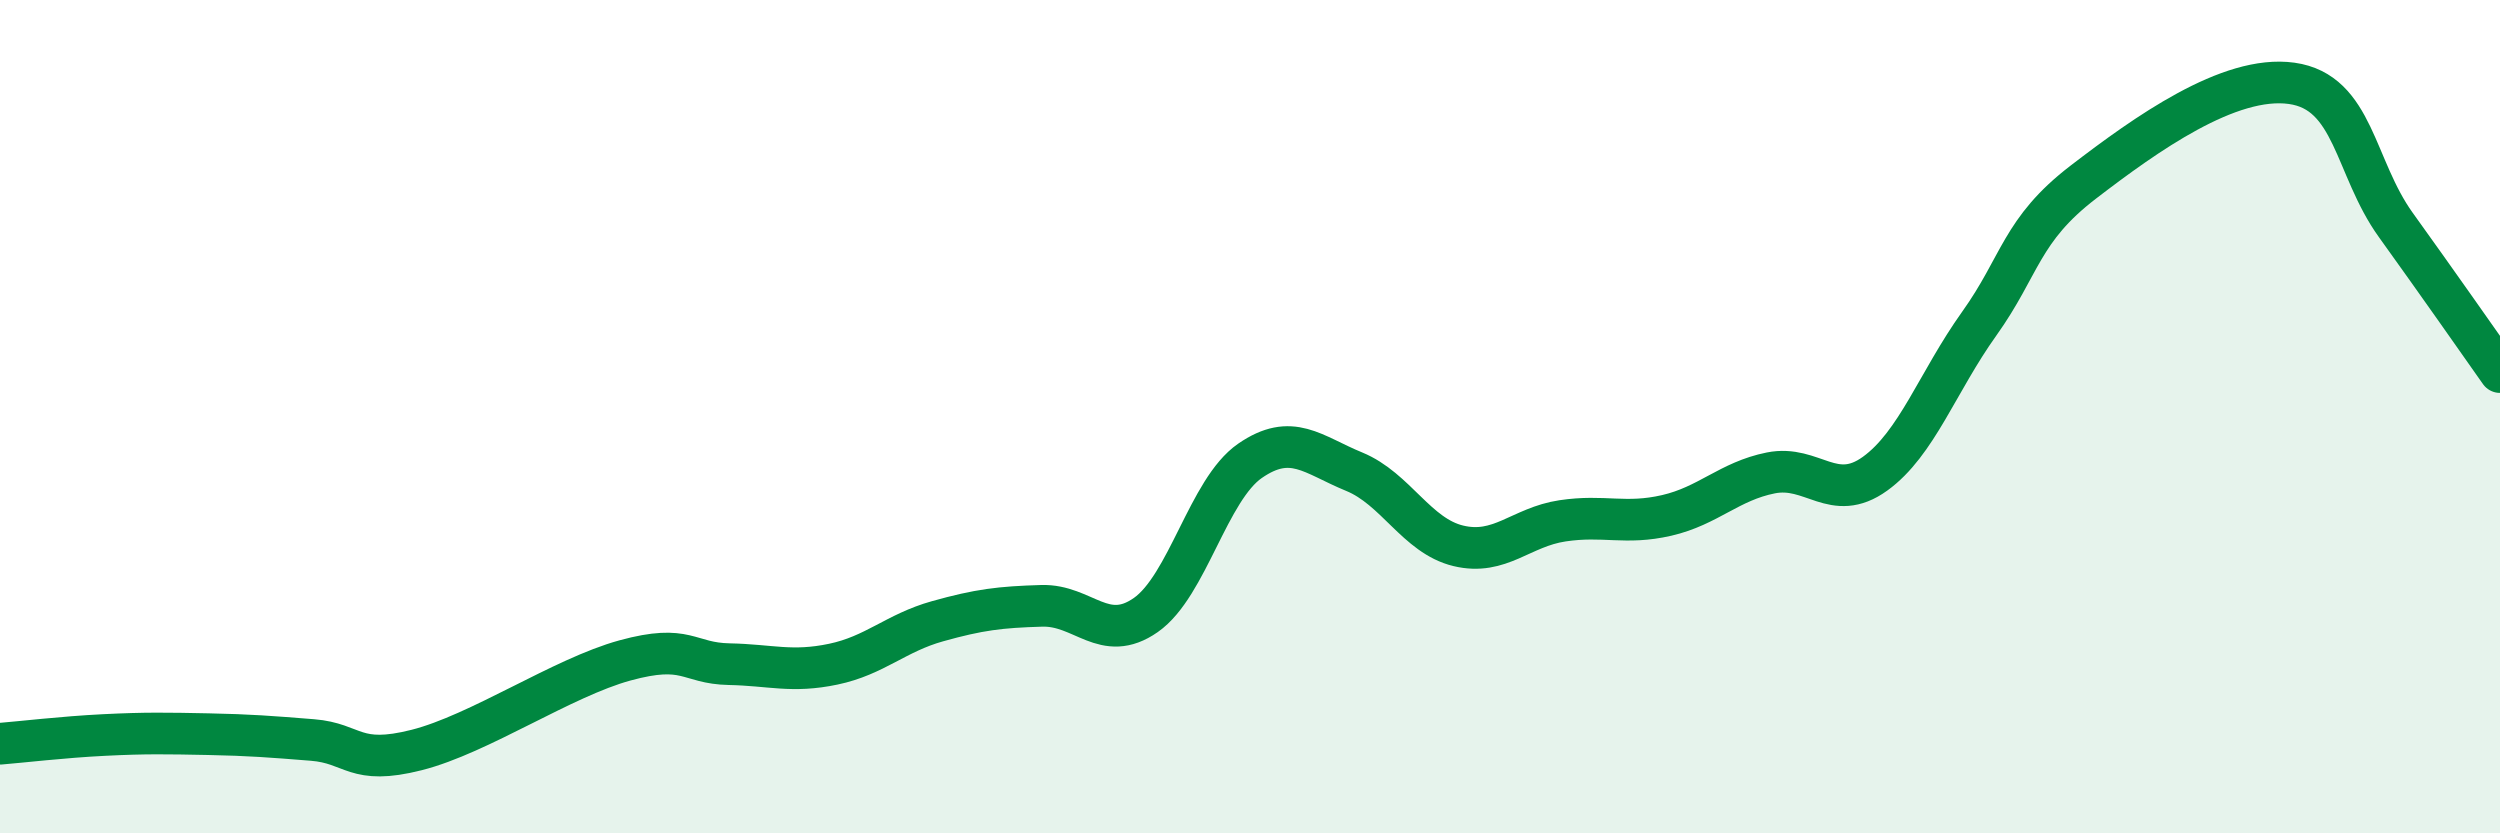
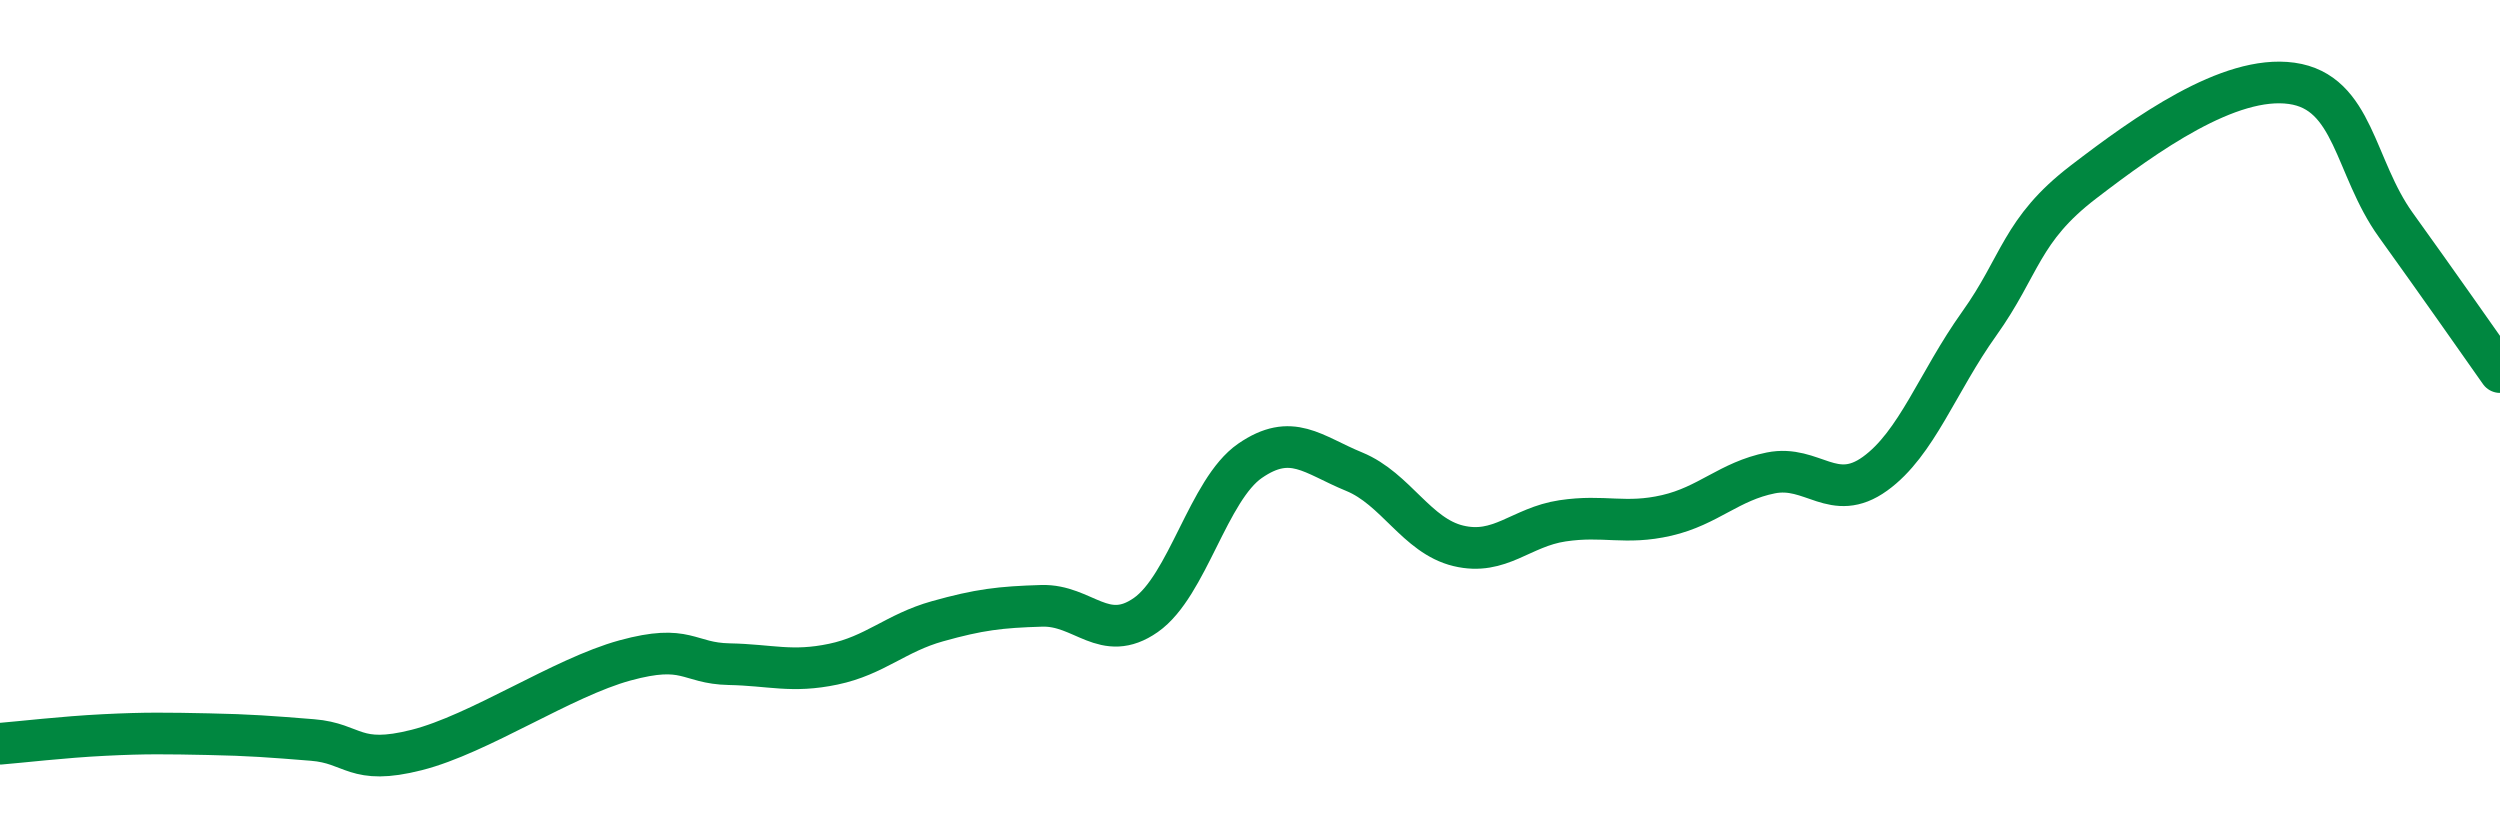
<svg xmlns="http://www.w3.org/2000/svg" width="60" height="20" viewBox="0 0 60 20">
-   <path d="M 0,17.85 C 0.5,17.81 1.5,17.69 2.5,17.64 C 3.5,17.59 4,17.6 5,17.62 C 6,17.64 6.5,17.68 7.5,17.76 C 8.5,17.84 8.5,18.38 10,18 C 11.5,17.62 13.5,16.26 15,15.85 C 16.5,15.44 16.5,15.92 17.5,15.94 C 18.5,15.96 19,16.15 20,15.94 C 21,15.73 21.5,15.19 22.5,14.91 C 23.5,14.63 24,14.57 25,14.54 C 26,14.51 26.5,15.46 27.5,14.76 C 28.5,14.06 29,11.75 30,11.06 C 31,10.37 31.5,10.91 32.5,11.32 C 33.5,11.73 34,12.86 35,13.1 C 36,13.34 36.5,12.65 37.5,12.5 C 38.5,12.35 39,12.6 40,12.37 C 41,12.14 41.5,11.55 42.5,11.35 C 43.5,11.15 44,12.09 45,11.37 C 46,10.65 46.5,9.17 47.5,7.77 C 48.5,6.37 48.5,5.52 50,4.37 C 51.5,3.22 53.5,1.79 55,2 C 56.5,2.21 56.5,4.01 57.5,5.4 C 58.5,6.79 59.5,8.22 60,8.93L60 20L0 20Z" fill="#008740" opacity="0.1" stroke-linecap="round" stroke-linejoin="round" />
  <path d="M 0,17.85 C 0.5,17.81 1.5,17.69 2.5,17.64 C 3.5,17.59 4,17.6 5,17.62 C 6,17.64 6.5,17.68 7.5,17.76 C 8.5,17.84 8.5,18.38 10,18 C 11.5,17.62 13.5,16.26 15,15.85 C 16.5,15.44 16.5,15.92 17.5,15.94 C 18.5,15.96 19,16.15 20,15.94 C 21,15.73 21.5,15.19 22.5,14.91 C 23.5,14.63 24,14.57 25,14.54 C 26,14.51 26.5,15.46 27.5,14.76 C 28.5,14.06 29,11.75 30,11.06 C 31,10.37 31.5,10.91 32.5,11.32 C 33.5,11.73 34,12.86 35,13.1 C 36,13.34 36.5,12.65 37.5,12.5 C 38.5,12.35 39,12.6 40,12.37 C 41,12.14 41.5,11.55 42.5,11.35 C 43.5,11.15 44,12.09 45,11.37 C 46,10.65 46.5,9.17 47.5,7.77 C 48.5,6.37 48.5,5.52 50,4.37 C 51.5,3.22 53.5,1.79 55,2 C 56.5,2.21 56.5,4.01 57.5,5.4 C 58.5,6.79 59.5,8.22 60,8.93" stroke="#008740" stroke-width="1" fill="none" stroke-linecap="round" stroke-linejoin="round" />
</svg>